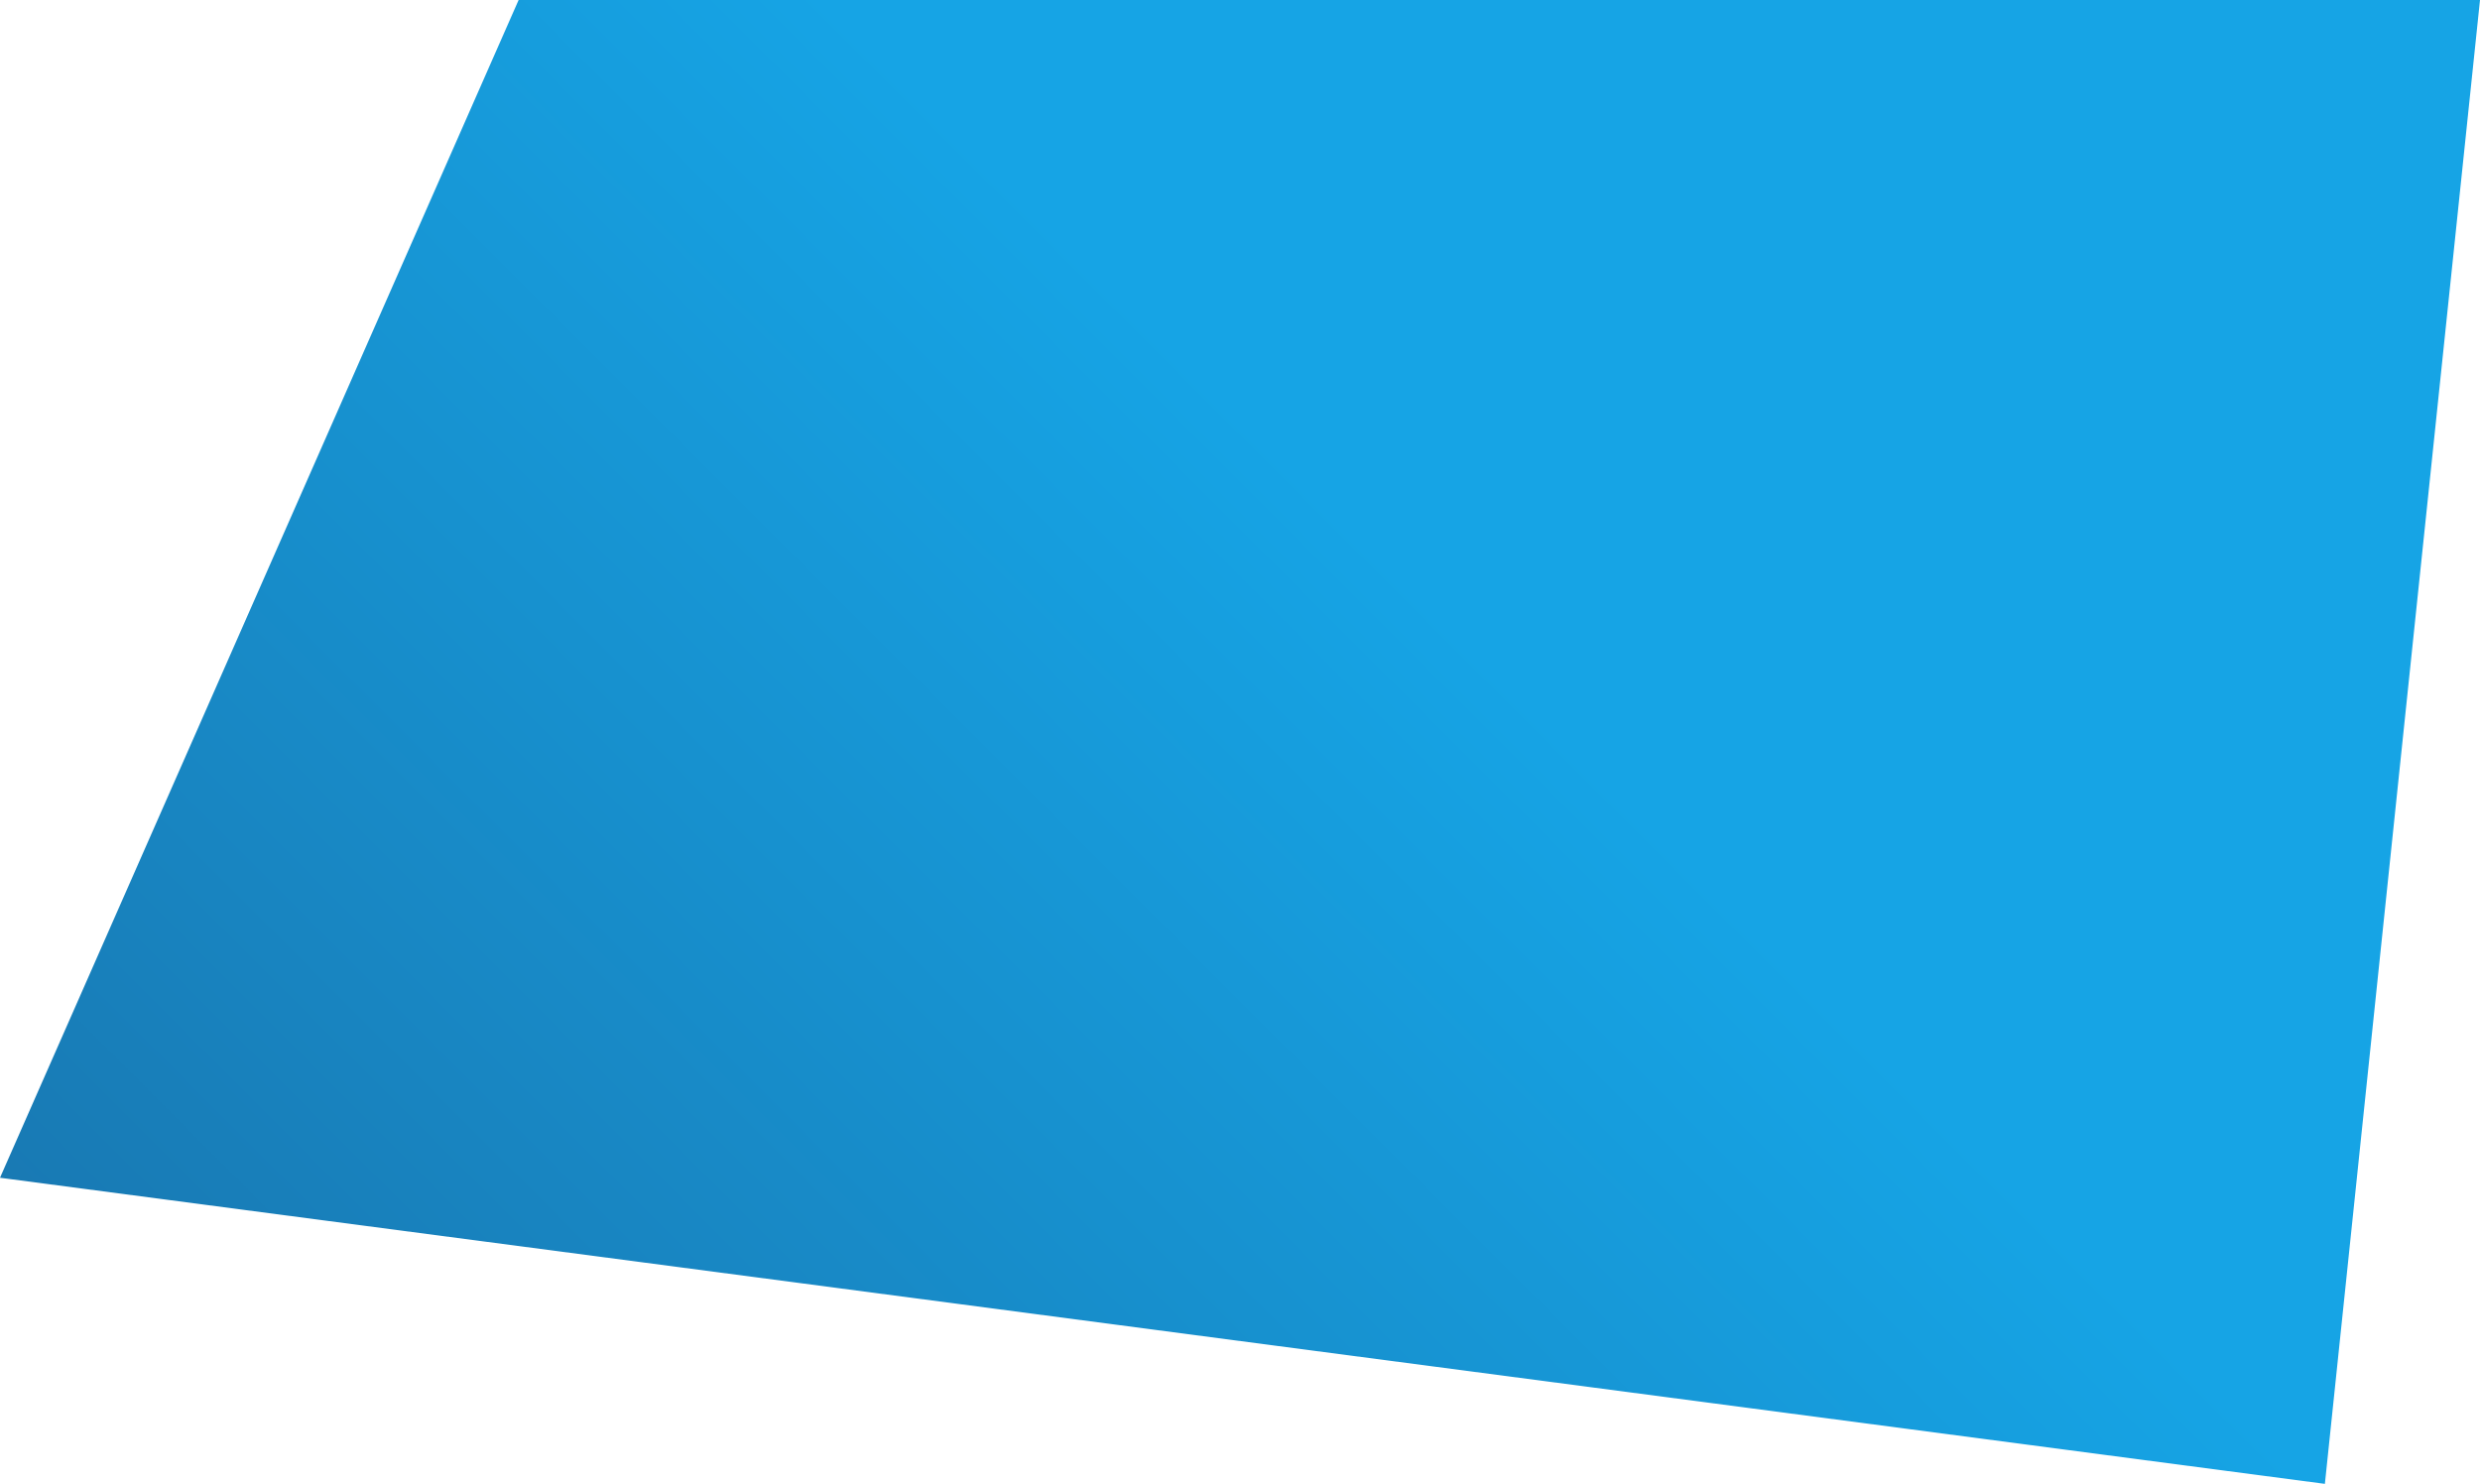
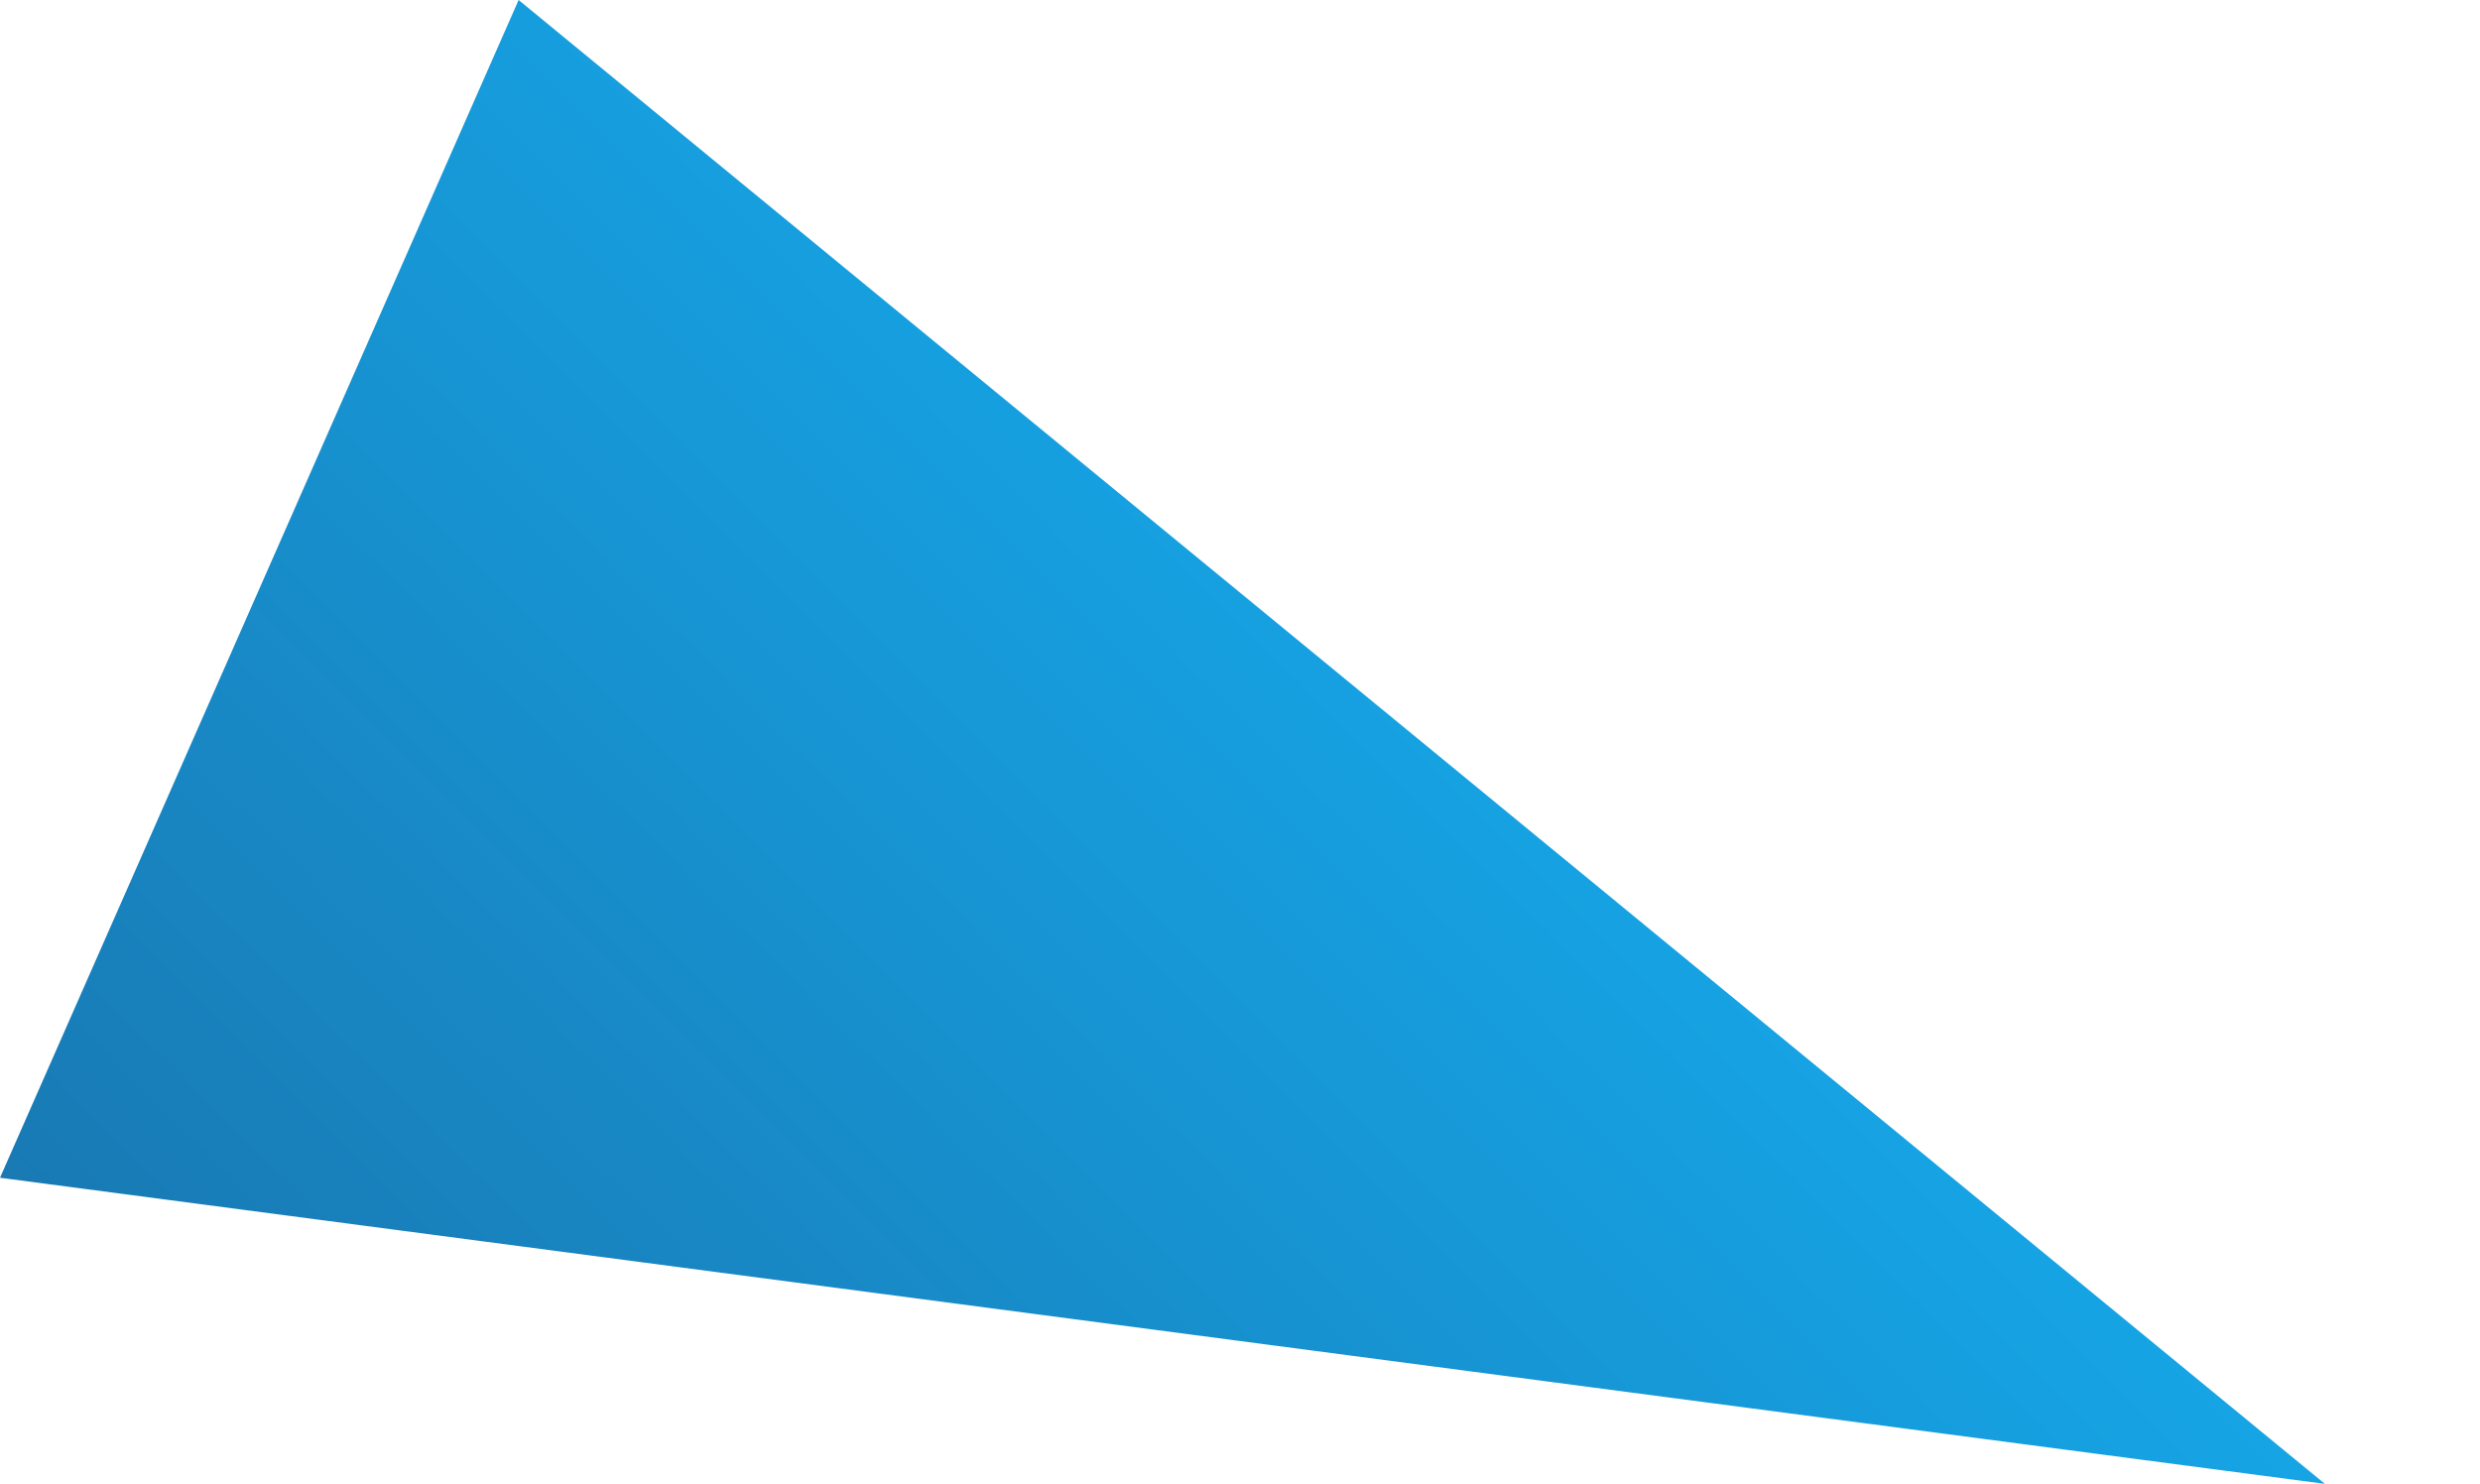
<svg xmlns="http://www.w3.org/2000/svg" width="1327" height="794" viewBox="0 0 1327 794" fill="none">
-   <path d="M277.5 0H1327L1244 794L0 630.212L277.5 0Z" fill="url(#paint0_linear)" />
+   <path d="M277.5 0L1244 794L0 630.212L277.5 0Z" fill="url(#paint0_linear)" />
  <defs>
    <linearGradient id="paint0_linear" x1="39.5" y1="859" x2="671.001" y2="227.501" gradientUnits="userSpaceOnUse">
      <stop stop-color="#1972AB" />
      <stop offset="1" stop-color="#16A4E5" />
    </linearGradient>
  </defs>
</svg>